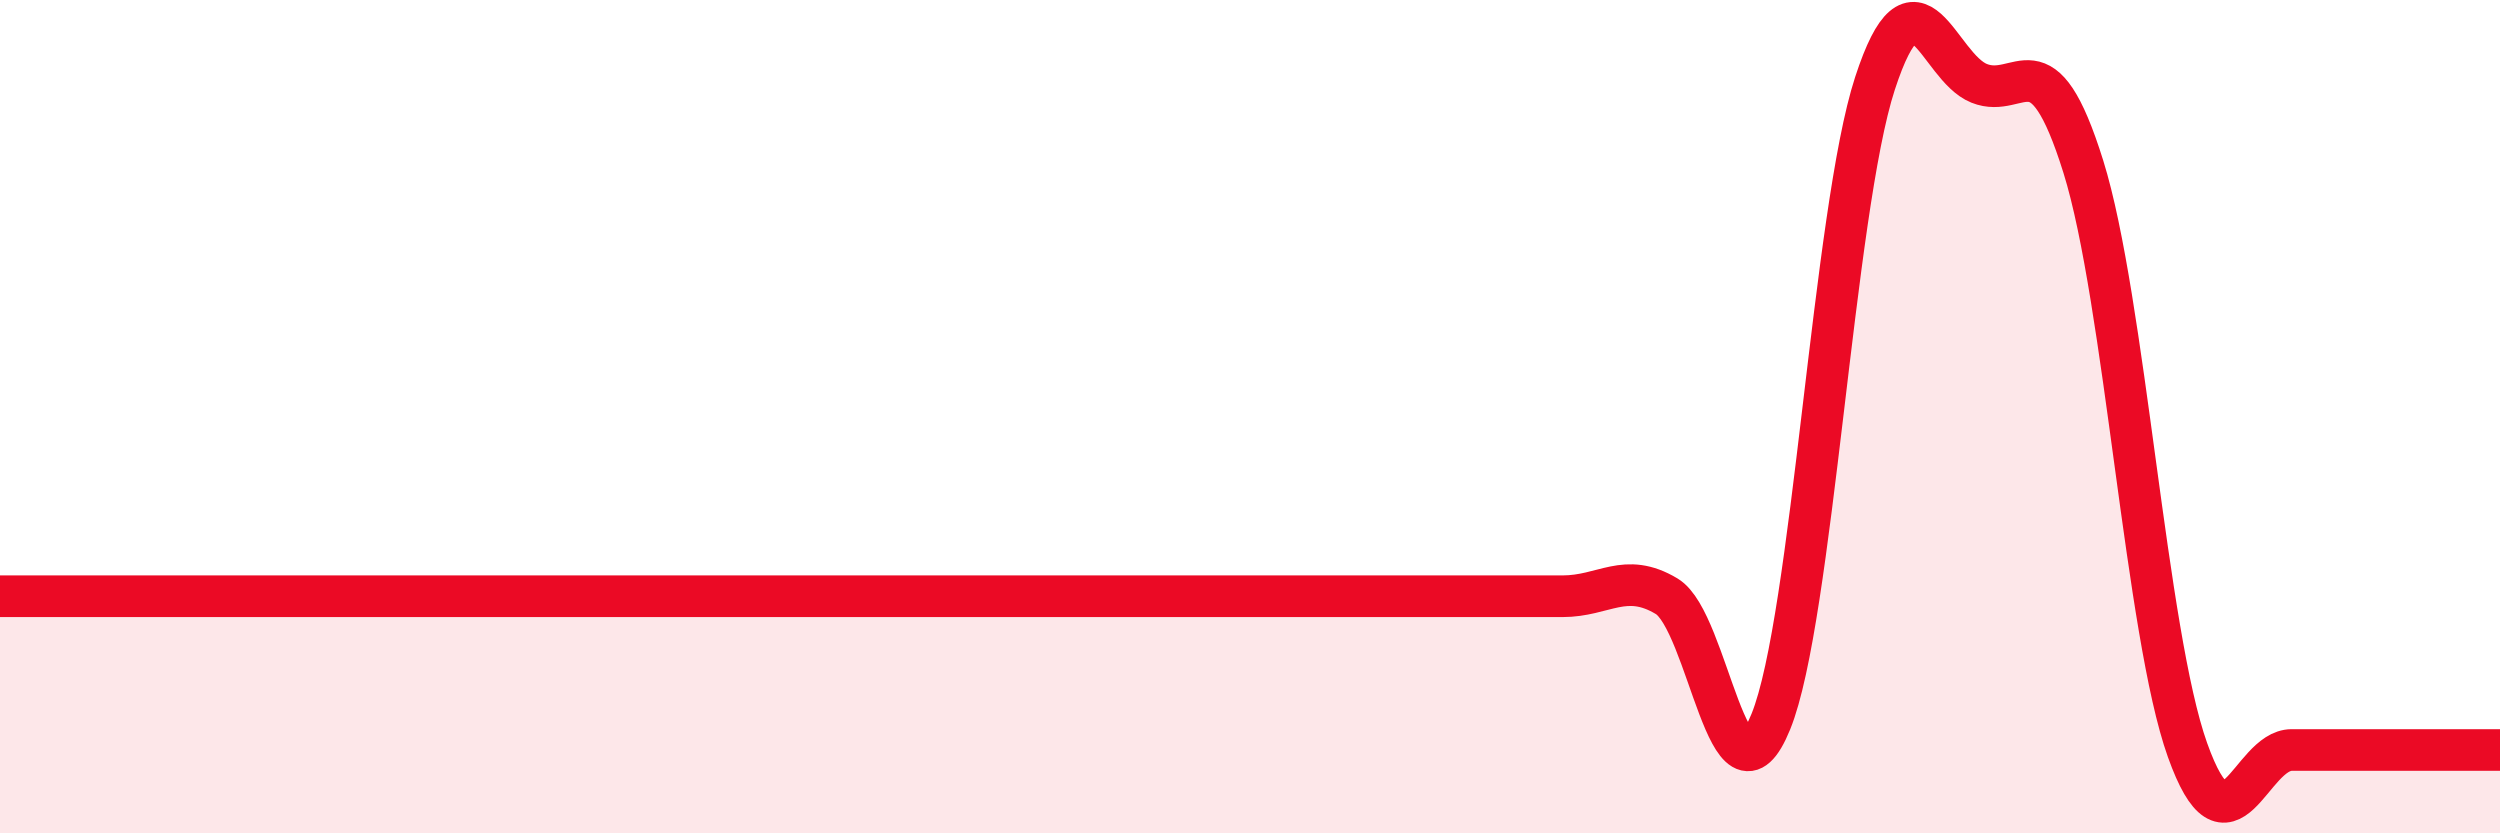
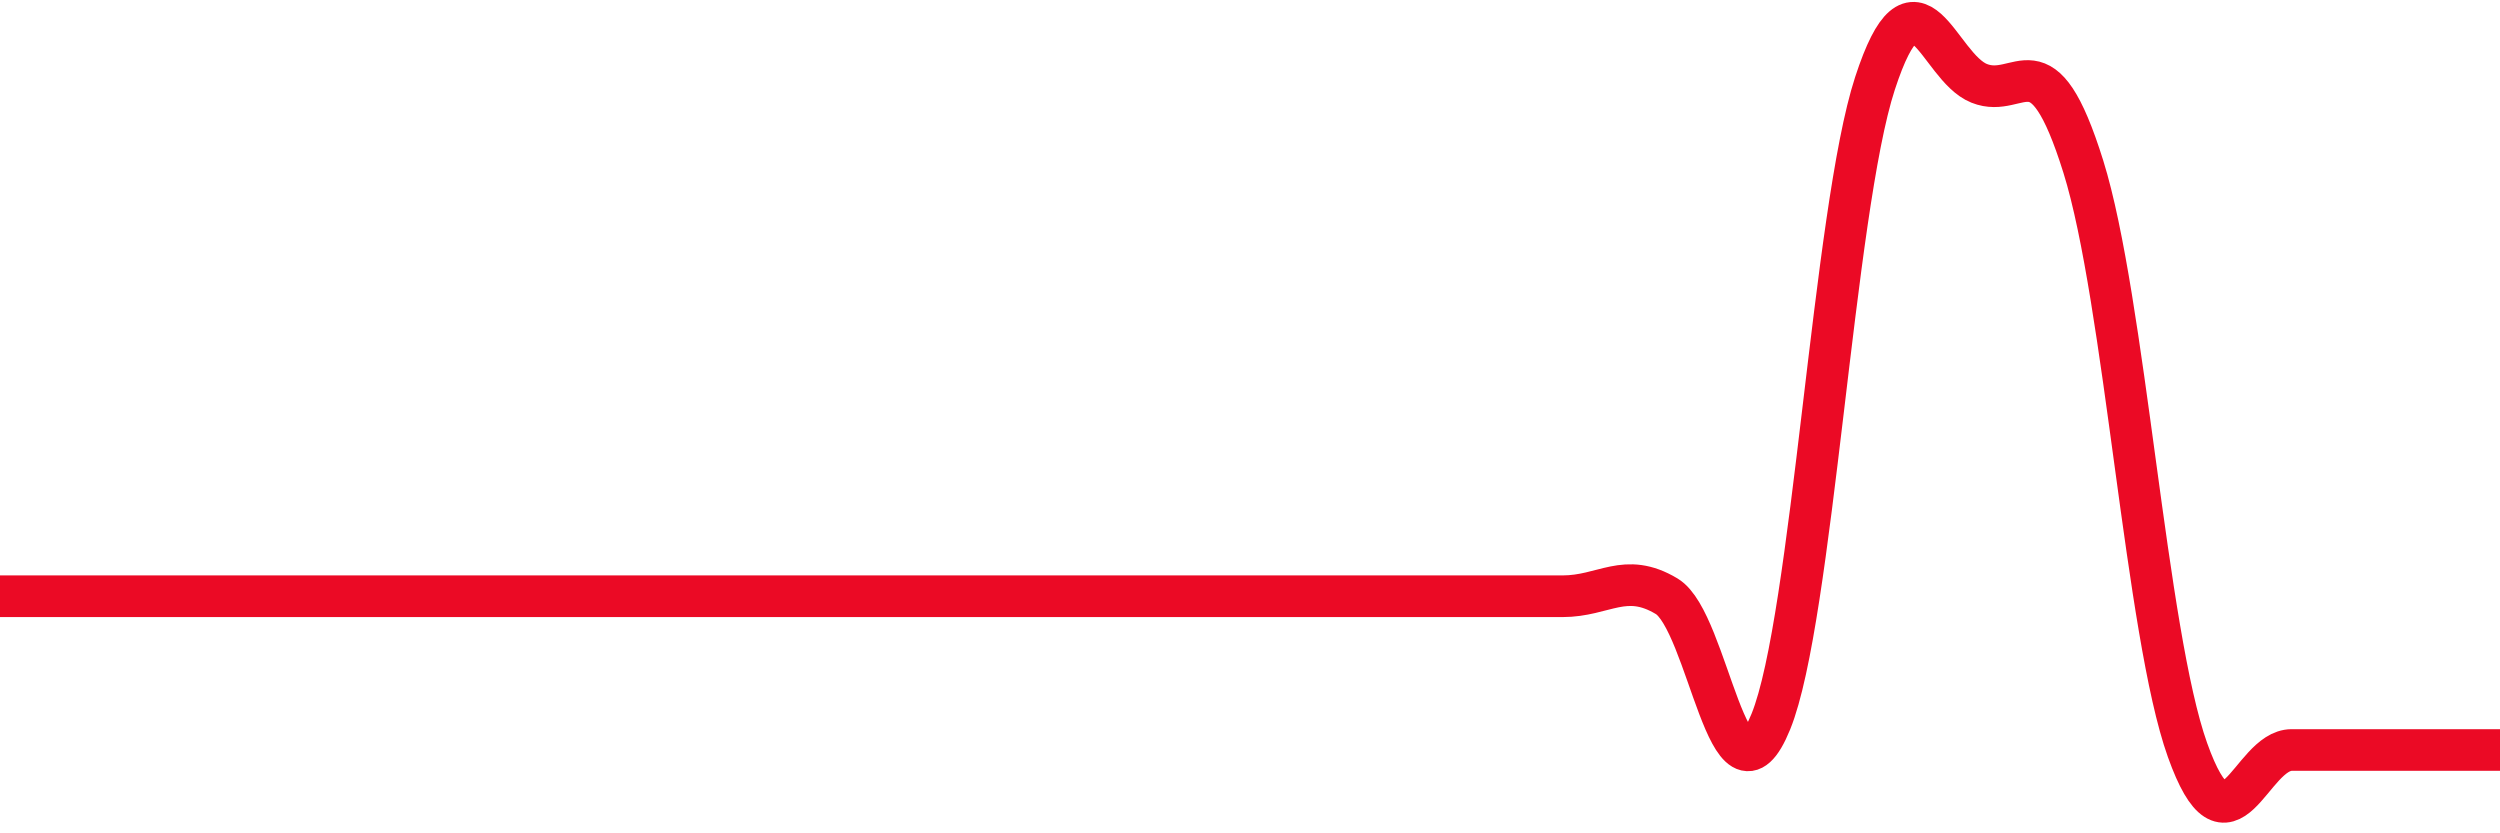
<svg xmlns="http://www.w3.org/2000/svg" width="60" height="20" viewBox="0 0 60 20">
-   <path d="M 0,14.31 C 0.5,14.31 1.5,14.31 2.5,14.31 C 3.5,14.31 4,14.31 5,14.31 C 6,14.31 6.5,14.31 7.5,14.31 C 8.5,14.31 9,14.31 10,14.31 C 11,14.31 11.5,14.31 12.5,14.31 C 13.5,14.31 14,14.31 15,14.31 C 16,14.31 16.5,14.31 17.5,14.31 C 18.5,14.31 19,14.31 20,14.31 C 21,14.31 21.5,14.31 22.5,14.31 C 23.5,14.31 24,14.31 25,14.31 C 26,14.31 26.5,14.31 27.5,14.31 C 28.5,14.31 29,14.31 30,14.31 C 31,14.31 31.5,14.31 32.5,14.31 C 33.5,14.31 34,14.31 35,14.31 C 36,14.31 36.5,14.31 37.5,14.31 C 38.5,14.31 39,13.71 40,14.31 C 41,14.91 41.5,19.78 42.5,17.32 C 43.5,14.86 44,5.06 45,2 C 46,-1.06 46.5,1.6 47.5,2 C 48.5,2.4 49,0.8 50,4 C 51,7.2 51.5,15.2 52.5,18 C 53.5,20.8 54,18 55,18 C 56,18 56.5,18 57.5,18 C 58.5,18 59.5,18 60,18L60 20L0 20Z" fill="#EB0A25" opacity="0.1" stroke-linecap="round" stroke-linejoin="round" />
  <path d="M 0,14.31 C 0.5,14.31 1.5,14.31 2.5,14.31 C 3.5,14.31 4,14.31 5,14.31 C 6,14.31 6.5,14.31 7.5,14.31 C 8.5,14.31 9,14.31 10,14.31 C 11,14.31 11.5,14.31 12.5,14.31 C 13.5,14.31 14,14.31 15,14.31 C 16,14.31 16.5,14.31 17.5,14.31 C 18.5,14.31 19,14.31 20,14.31 C 21,14.31 21.5,14.31 22.5,14.31 C 23.5,14.31 24,14.31 25,14.31 C 26,14.31 26.5,14.31 27.5,14.31 C 28.5,14.31 29,14.31 30,14.31 C 31,14.31 31.5,14.31 32.5,14.31 C 33.5,14.31 34,14.31 35,14.31 C 36,14.31 36.5,14.31 37.5,14.31 C 38.5,14.31 39,13.71 40,14.31 C 41,14.91 41.5,19.78 42.5,17.32 C 43.5,14.86 44,5.06 45,2 C 46,-1.06 46.5,1.6 47.5,2 C 48.5,2.4 49,0.8 50,4 C 51,7.2 51.5,15.2 52.5,18 C 53.5,20.8 54,18 55,18 C 56,18 56.5,18 57.5,18 C 58.5,18 59.5,18 60,18" stroke="#EB0A25" stroke-width="1" fill="none" stroke-linecap="round" stroke-linejoin="round" />
</svg>